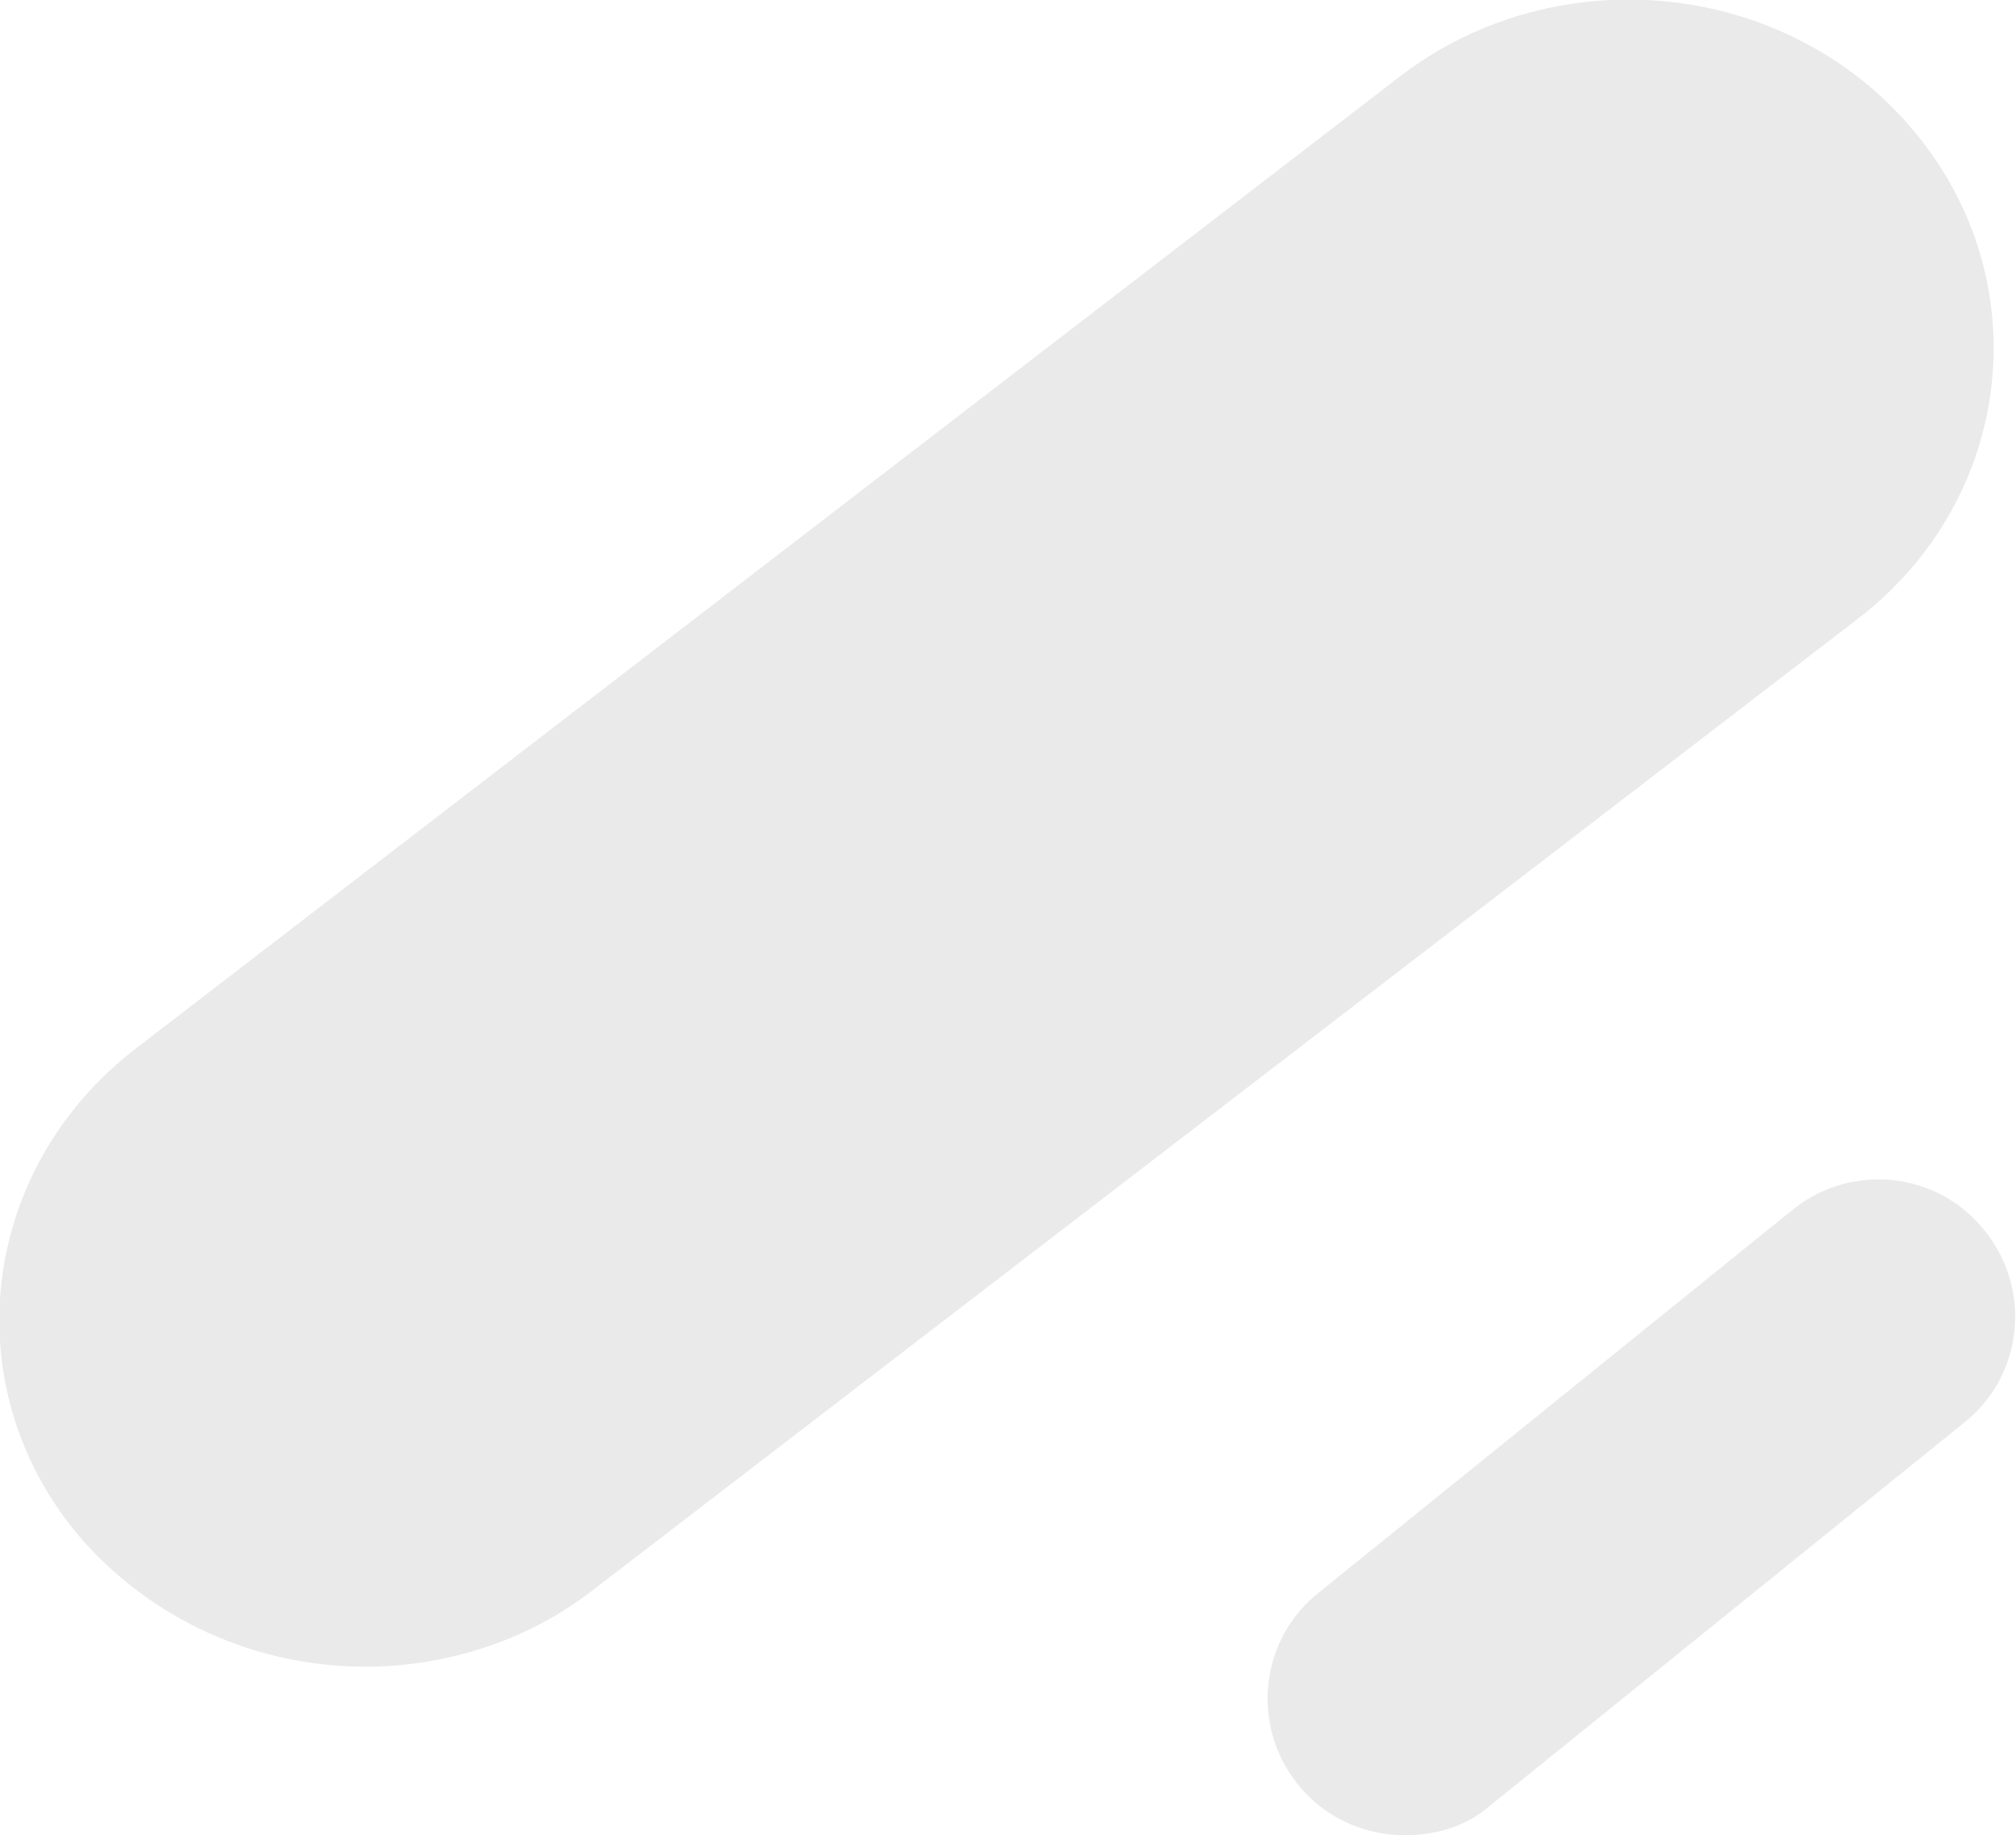
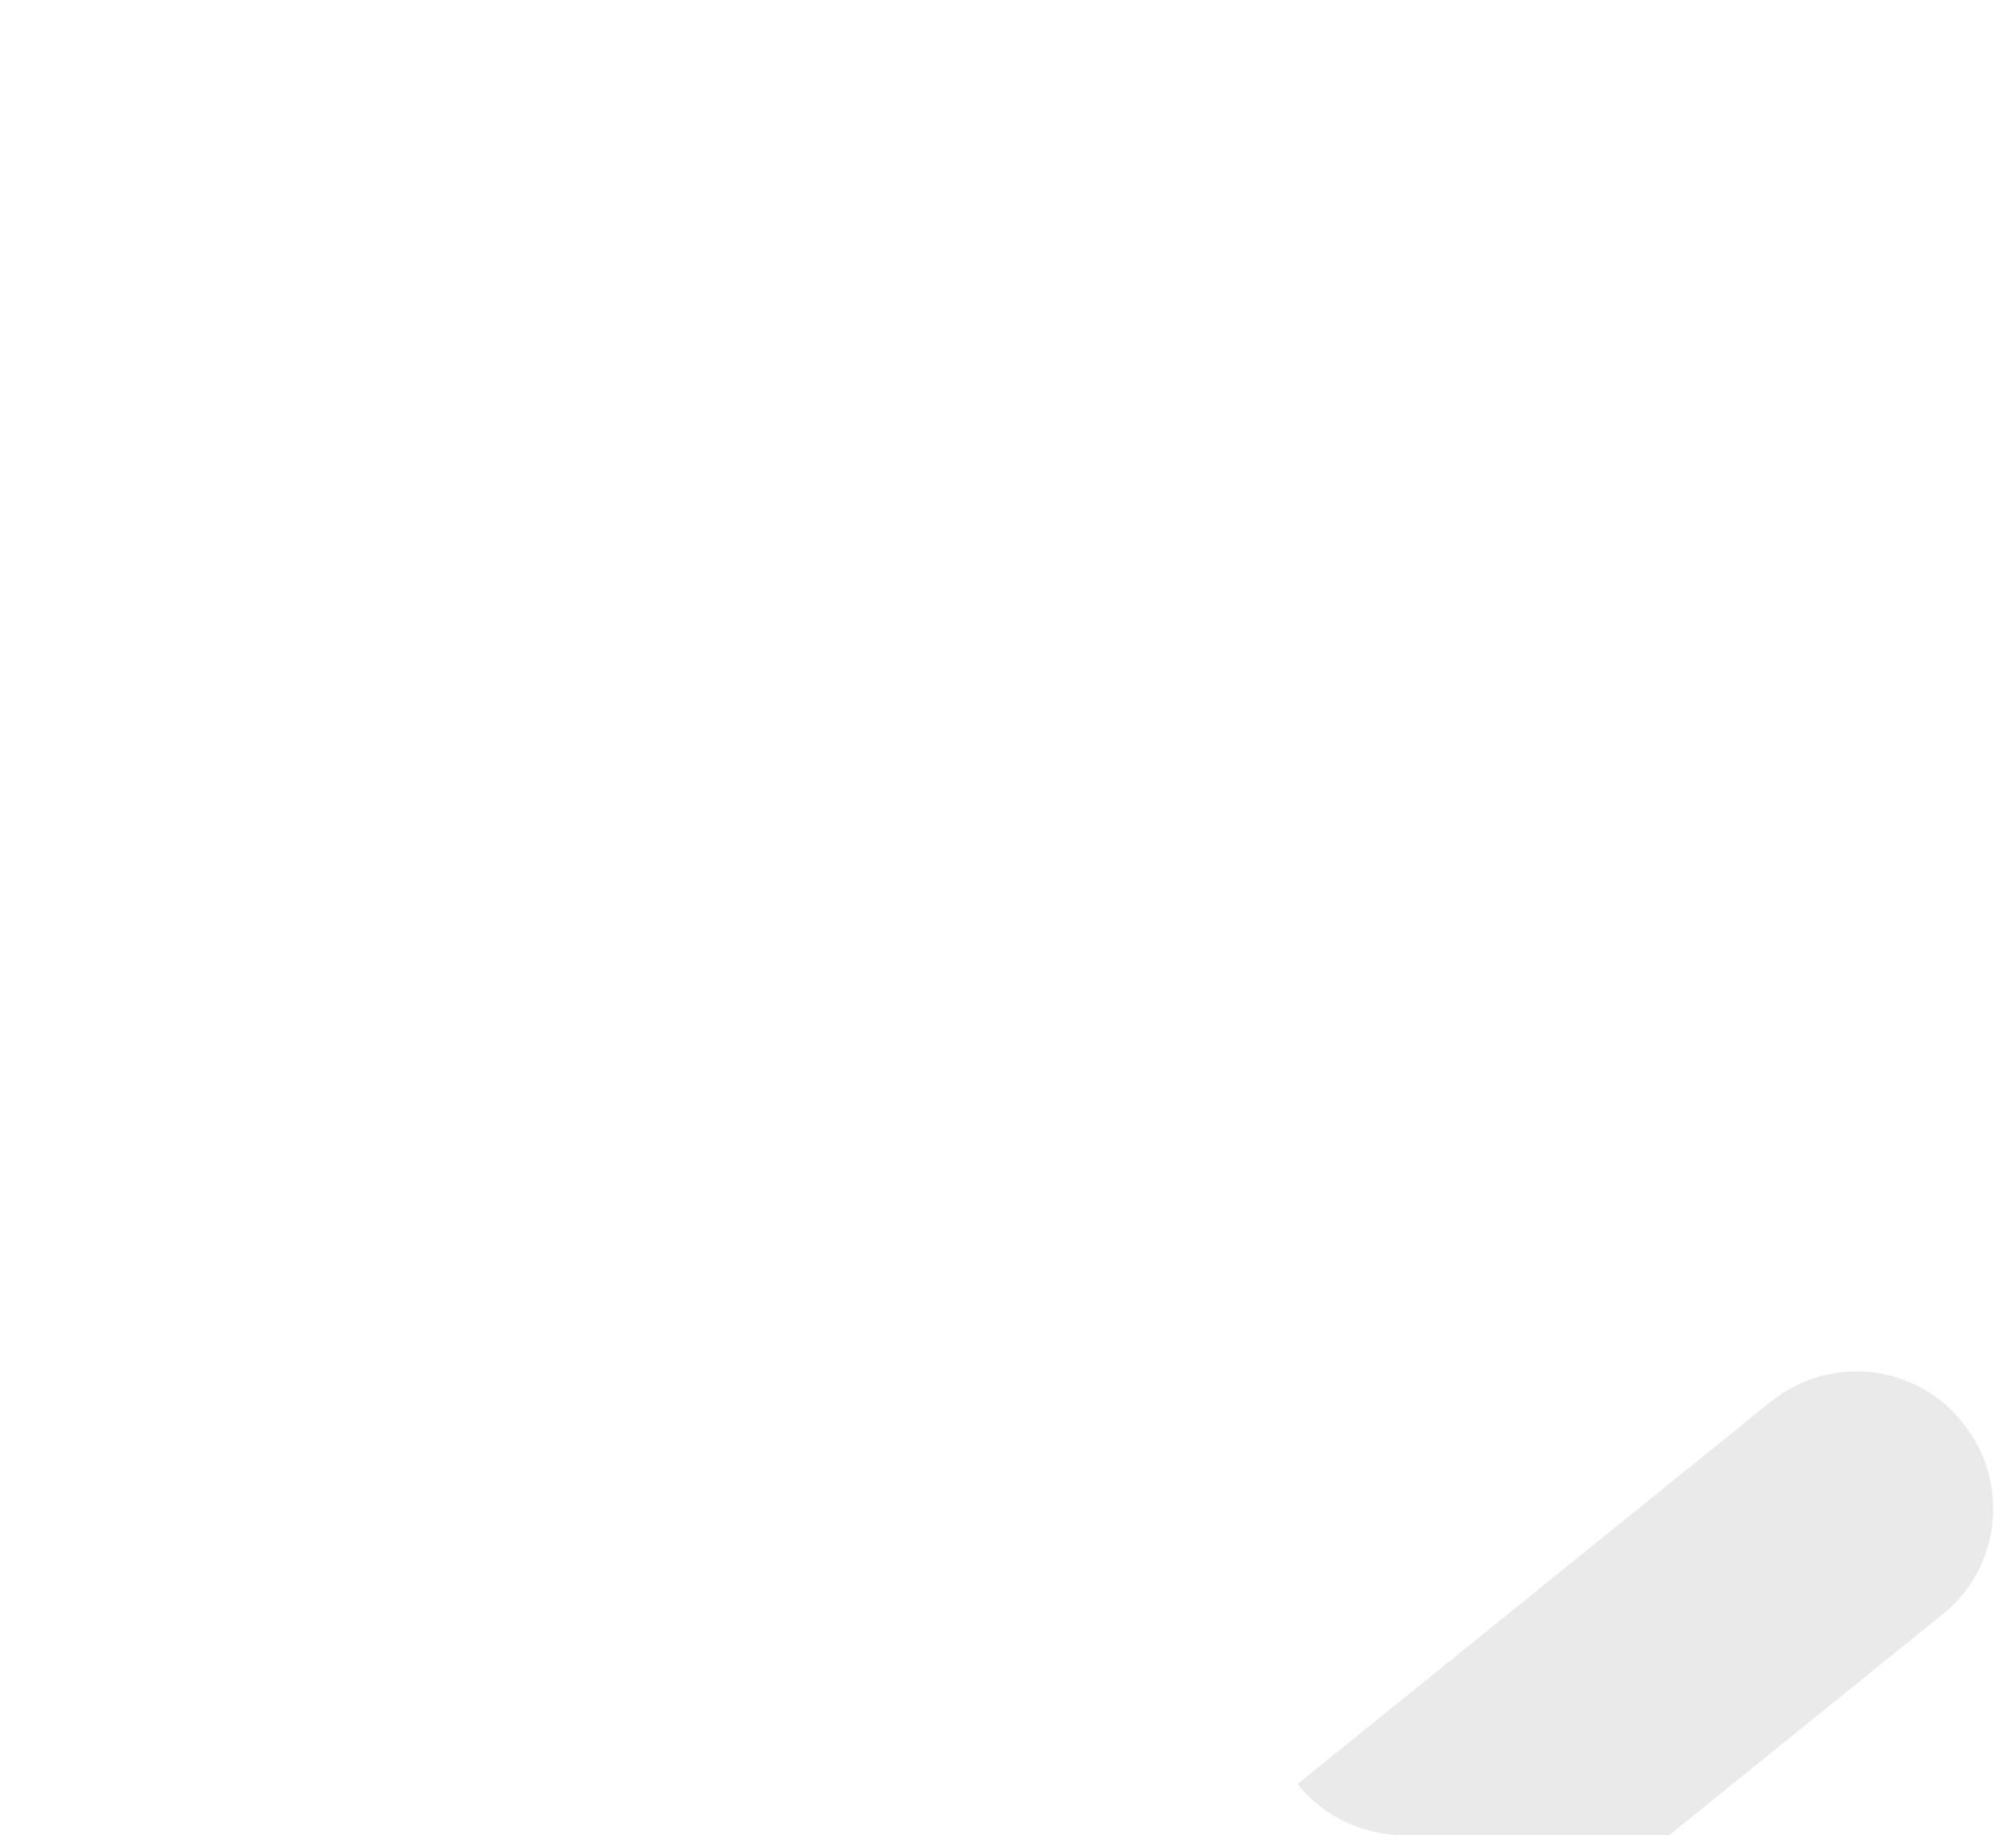
<svg xmlns="http://www.w3.org/2000/svg" version="1.1" id="Calque_1" x="0px" y="0px" viewBox="0 0 137.5 125.2" style="enable-background:new 0 0 137.5 125.2;" xml:space="preserve">
  <style type="text/css">
	.st0{fill:#EAEAEA;}
</style>
  <g>
-     <path class="st0" d="M24.9,113.7c-7.3,0-14.5-3.1-19.5-8.9c-8.6-10.2-6.8-25.1,3.9-33.3L95.5,5.2c10.7-8.2,26.4-6.6,35,3.7   c8.6,10.2,6.9,25.2-3.9,33.4l-86.2,66.2C35.9,112,30.3,113.7,24.9,113.7z" />
-   </g>
+     </g>
  <g>
-     <path class="st0" d="M95.8,125.2c-2.7,0-5.5-1.2-7.3-3.5c-3.2-4-2.6-9.9,1.5-13.1l32.3-26.1c4-3.2,9.9-2.6,13.1,1.5   c3.2,4,2.6,9.9-1.5,13.1l-32.3,26.1C100,124.6,97.9,125.2,95.8,125.2z" />
+     <path class="st0" d="M95.8,125.2c-2.7,0-5.5-1.2-7.3-3.5l32.3-26.1c4-3.2,9.9-2.6,13.1,1.5   c3.2,4,2.6,9.9-1.5,13.1l-32.3,26.1C100,124.6,97.9,125.2,95.8,125.2z" />
  </g>
</svg>